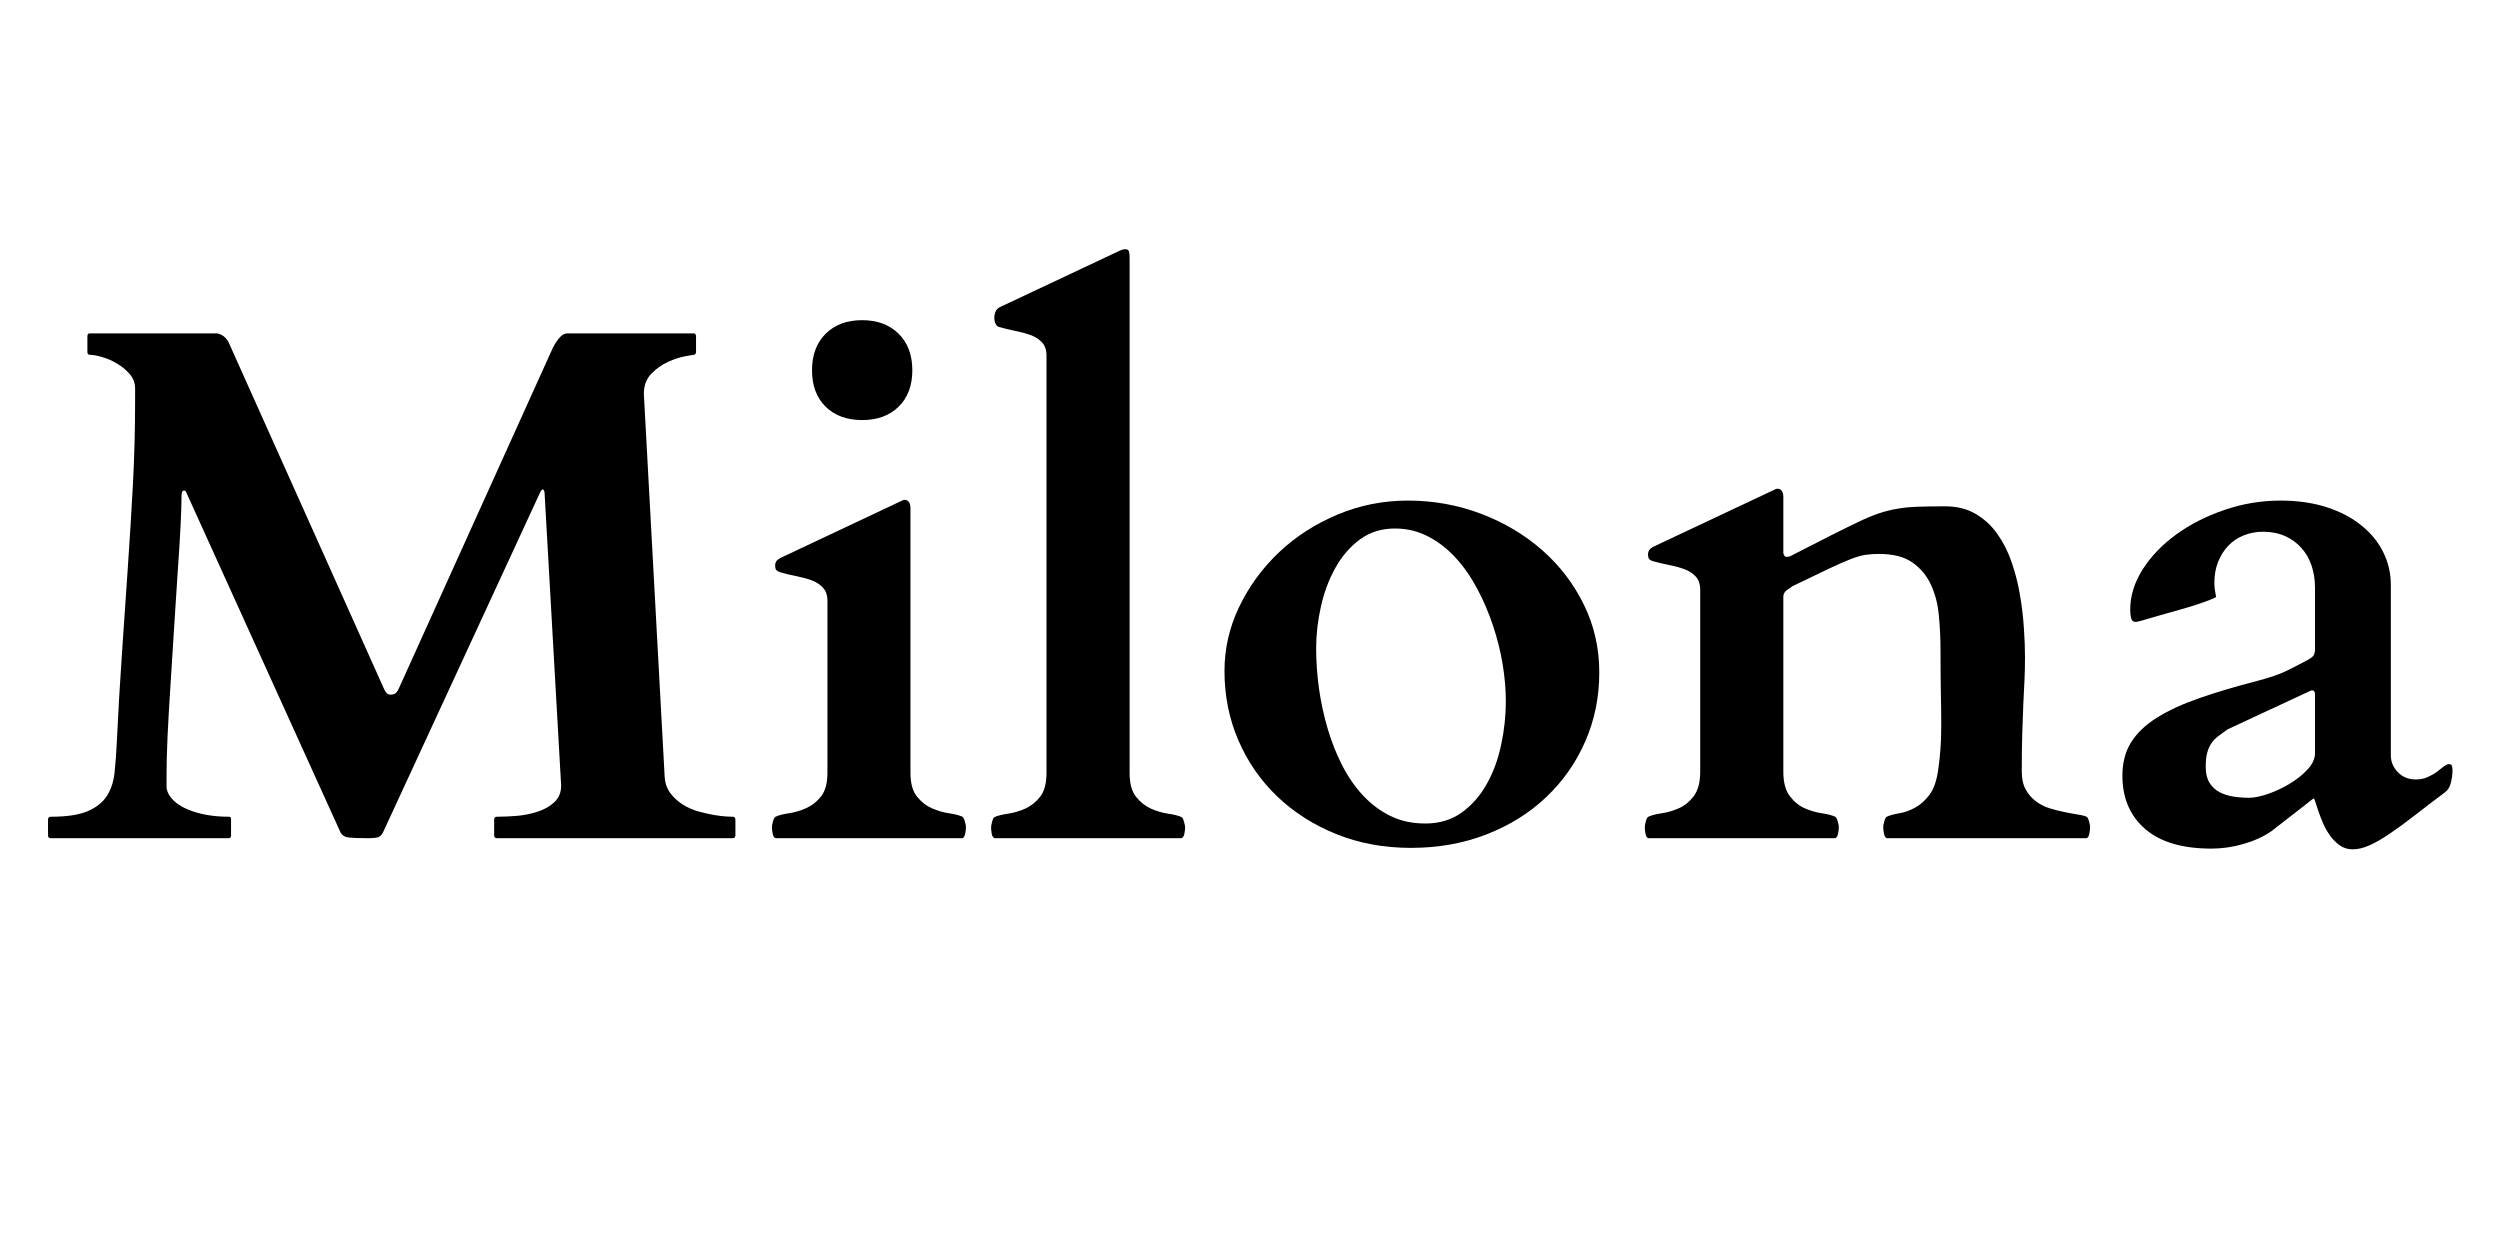
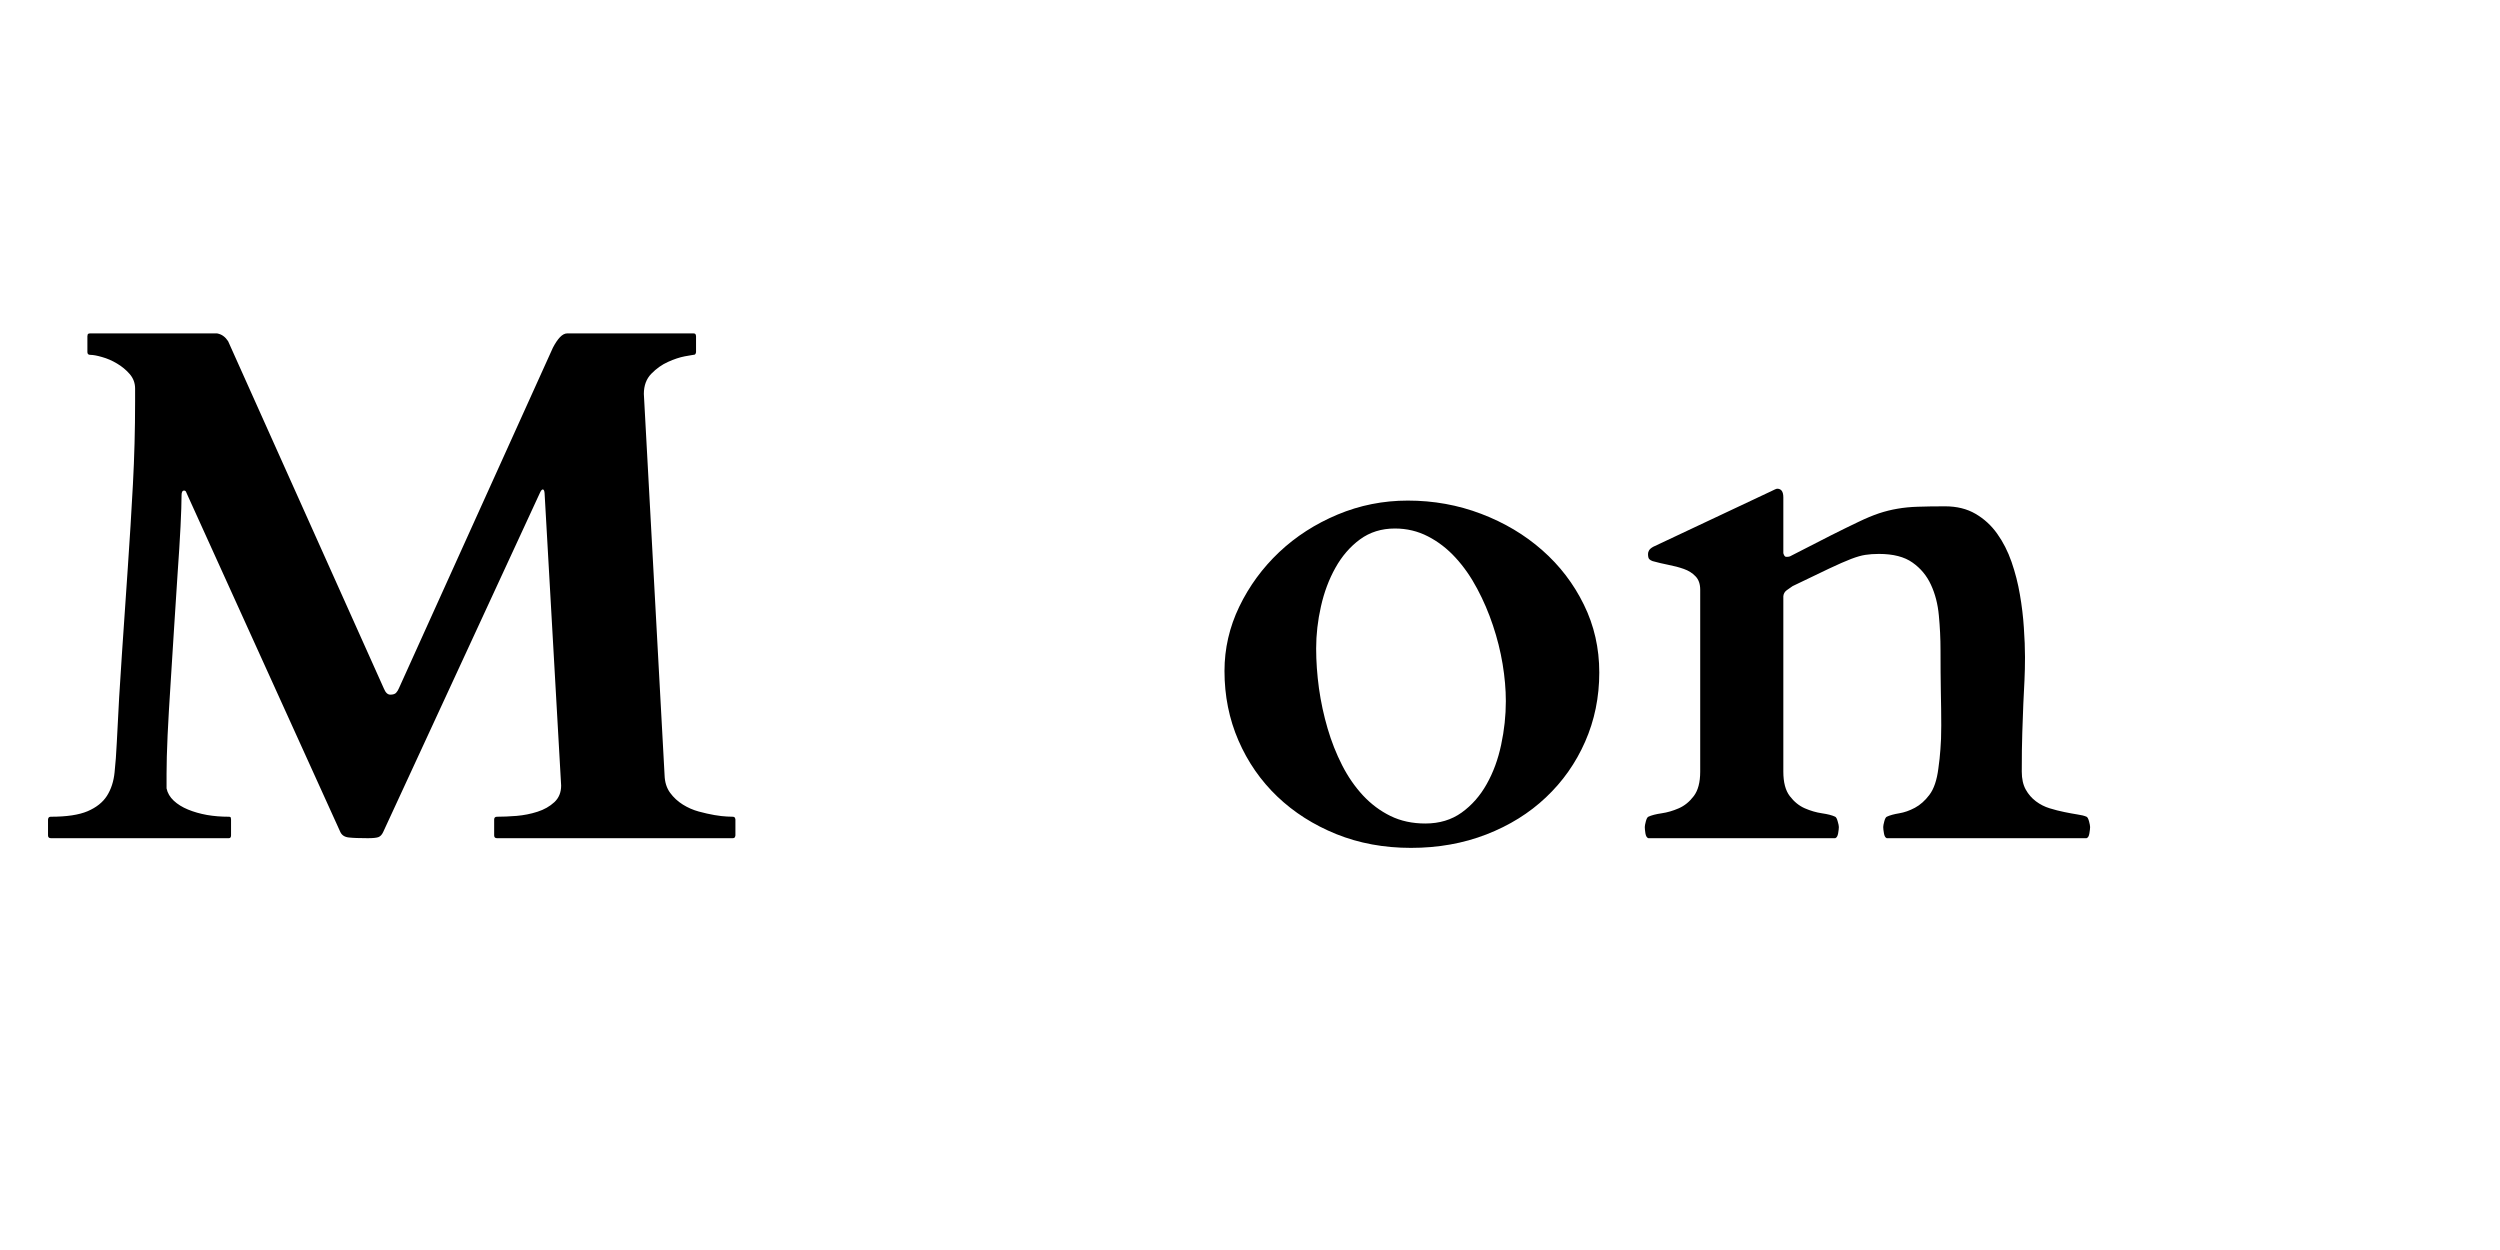
<svg xmlns="http://www.w3.org/2000/svg" version="1.0" preserveAspectRatio="xMidYMid meet" height="250" viewBox="0 0 375 187.5" zoomAndPan="magnify" width="500">
  <defs>
    <g />
  </defs>
  <g fill-opacity="1" fill="#000000">
    <g transform="translate(5.812, 125.729)">
      <g>
        <path d="M 1.391 -2.797 C 1.391 -2.867 1.414 -2.957 1.469 -3.062 C 1.531 -3.164 1.648 -3.219 1.828 -3.219 C 4.191 -3.219 6.023 -3.492 7.328 -4.047 C 8.641 -4.609 9.609 -5.379 10.234 -6.359 C 10.859 -7.348 11.238 -8.52 11.375 -9.875 C 11.52 -11.238 11.629 -12.707 11.703 -14.281 C 11.922 -18.906 12.18 -23.391 12.484 -27.734 C 12.785 -32.086 13.078 -36.367 13.359 -40.578 C 13.648 -44.785 13.906 -48.945 14.125 -53.062 C 14.344 -57.176 14.453 -61.312 14.453 -65.469 L 14.453 -67.453 C 14.453 -68.273 14.18 -69 13.641 -69.625 C 13.098 -70.25 12.461 -70.773 11.734 -71.203 C 11.004 -71.641 10.258 -71.961 9.5 -72.172 C 8.75 -72.391 8.16 -72.5 7.734 -72.5 C 7.441 -72.5 7.297 -72.641 7.297 -72.922 L 7.297 -75.297 C 7.297 -75.367 7.312 -75.457 7.344 -75.562 C 7.383 -75.664 7.516 -75.719 7.734 -75.719 L 26.75 -75.719 C 27.133 -75.645 27.453 -75.508 27.703 -75.312 C 27.961 -75.125 28.195 -74.867 28.406 -74.547 L 51.766 -22.453 C 52.016 -21.836 52.336 -21.531 52.734 -21.531 C 53.129 -21.531 53.414 -21.617 53.594 -21.797 C 53.77 -21.984 53.914 -22.219 54.031 -22.5 L 77.125 -73.578 C 77.477 -74.254 77.832 -74.781 78.188 -75.156 C 78.551 -75.531 78.91 -75.719 79.266 -75.719 L 98.172 -75.719 C 98.379 -75.719 98.5 -75.664 98.531 -75.562 C 98.57 -75.457 98.594 -75.367 98.594 -75.297 L 98.594 -72.922 C 98.594 -72.859 98.566 -72.77 98.516 -72.656 C 98.461 -72.551 98.348 -72.5 98.172 -72.5 C 98.098 -72.5 97.676 -72.426 96.906 -72.281 C 96.133 -72.133 95.289 -71.852 94.375 -71.438 C 93.469 -71.031 92.641 -70.441 91.891 -69.672 C 91.141 -68.91 90.766 -67.898 90.766 -66.641 L 93.875 -9.453 C 93.906 -8.41 94.18 -7.531 94.703 -6.812 C 95.223 -6.102 95.859 -5.516 96.609 -5.047 C 97.359 -4.578 98.156 -4.227 99 -4 C 99.844 -3.77 100.629 -3.594 101.359 -3.469 C 102.098 -3.344 102.723 -3.27 103.234 -3.25 C 103.754 -3.227 104.035 -3.219 104.078 -3.219 C 104.254 -3.219 104.367 -3.164 104.422 -3.062 C 104.473 -2.957 104.5 -2.867 104.5 -2.797 L 104.5 -0.422 C 104.5 -0.359 104.473 -0.27 104.422 -0.156 C 104.367 -0.051 104.254 0 104.078 0 L 68.734 0 C 68.453 0 68.312 -0.141 68.312 -0.422 L 68.312 -2.797 C 68.312 -3.078 68.453 -3.219 68.734 -3.219 C 69.598 -3.219 70.578 -3.258 71.672 -3.344 C 72.766 -3.438 73.812 -3.645 74.812 -3.969 C 75.812 -4.289 76.648 -4.766 77.328 -5.391 C 78.016 -6.023 78.359 -6.859 78.359 -7.891 L 75.875 -51.766 C 75.844 -52.129 75.754 -52.312 75.609 -52.312 C 75.473 -52.312 75.332 -52.148 75.188 -51.828 L 51.656 -0.906 C 51.477 -0.52 51.238 -0.27 50.938 -0.156 C 50.633 -0.051 50.109 0 49.359 0 C 48.066 0 47.109 -0.035 46.484 -0.109 C 45.859 -0.18 45.438 -0.469 45.219 -0.969 L 22.344 -51.391 C 22.227 -51.641 22.145 -51.828 22.094 -51.953 C 22.039 -52.078 21.941 -52.141 21.797 -52.141 C 21.547 -52.141 21.422 -51.91 21.422 -51.453 C 21.422 -50.379 21.367 -48.801 21.266 -46.719 C 21.16 -44.645 21.016 -42.305 20.828 -39.703 C 20.648 -37.109 20.473 -34.363 20.297 -31.469 C 20.117 -28.57 19.941 -25.758 19.766 -23.031 C 19.586 -20.312 19.441 -17.781 19.328 -15.438 C 19.223 -13.094 19.172 -11.172 19.172 -9.672 L 19.172 -7.469 C 19.316 -6.781 19.676 -6.164 20.25 -5.625 C 20.82 -5.094 21.535 -4.648 22.391 -4.297 C 23.254 -3.941 24.203 -3.672 25.234 -3.484 C 26.273 -3.305 27.367 -3.219 28.516 -3.219 C 28.691 -3.219 28.789 -3.164 28.812 -3.062 C 28.832 -2.957 28.844 -2.867 28.844 -2.797 L 28.844 -0.422 C 28.844 -0.141 28.734 0 28.516 0 L 1.828 0 C 1.535 0 1.391 -0.141 1.391 -0.422 Z M 1.391 -2.797" />
      </g>
    </g>
  </g>
  <g fill-opacity="1" fill="#000000">
    <g transform="translate(112.569, 125.729)">
      <g>
-         <path d="M 3.766 0 C 3.547 -0.07 3.398 -0.312 3.328 -0.719 C 3.254 -1.133 3.219 -1.453 3.219 -1.672 C 3.219 -1.848 3.27 -2.129 3.375 -2.516 C 3.488 -2.91 3.617 -3.145 3.766 -3.219 C 4.223 -3.438 4.879 -3.609 5.734 -3.734 C 6.598 -3.859 7.457 -4.109 8.312 -4.484 C 9.176 -4.859 9.93 -5.445 10.578 -6.25 C 11.223 -7.062 11.547 -8.254 11.547 -9.828 L 11.547 -35.609 C 11.547 -36.461 11.312 -37.129 10.844 -37.609 C 10.383 -38.098 9.797 -38.469 9.078 -38.719 C 8.359 -38.969 7.586 -39.172 6.766 -39.328 C 5.941 -39.492 5.156 -39.688 4.406 -39.906 C 4.188 -39.977 4.016 -40.078 3.891 -40.203 C 3.766 -40.328 3.703 -40.582 3.703 -40.969 C 3.703 -41.156 3.754 -41.336 3.859 -41.516 C 3.973 -41.691 4.191 -41.867 4.516 -42.047 L 22.281 -50.422 C 22.426 -50.492 22.578 -50.566 22.734 -50.641 C 22.898 -50.711 23.02 -50.75 23.094 -50.75 C 23.695 -50.75 24 -50.316 24 -49.453 L 24 -9.828 C 24 -8.254 24.32 -7.062 24.969 -6.25 C 25.613 -5.445 26.363 -4.859 27.219 -4.484 C 28.082 -4.109 28.941 -3.859 29.797 -3.734 C 30.66 -3.609 31.328 -3.438 31.797 -3.219 C 31.93 -3.145 32.051 -2.91 32.156 -2.516 C 32.27 -2.129 32.328 -1.848 32.328 -1.672 C 32.328 -1.453 32.289 -1.133 32.219 -0.719 C 32.145 -0.312 32.004 -0.07 31.797 0 Z M 9.234 -70.188 C 9.234 -72.477 9.91 -74.301 11.266 -75.656 C 12.629 -77.02 14.457 -77.703 16.75 -77.703 C 19.039 -77.703 20.867 -77.02 22.234 -75.656 C 23.598 -74.301 24.281 -72.477 24.281 -70.188 C 24.281 -67.895 23.598 -66.078 22.234 -64.734 C 20.867 -63.391 19.039 -62.719 16.75 -62.719 C 14.457 -62.719 12.629 -63.391 11.266 -64.734 C 9.91 -66.078 9.234 -67.895 9.234 -70.188 Z M 9.234 -70.188" />
-       </g>
+         </g>
    </g>
  </g>
  <g fill-opacity="1" fill="#000000">
    <g transform="translate(147.583, 125.729)">
      <g>
-         <path d="M 30.188 -1.609 C 30.188 -1.391 30.148 -1.082 30.078 -0.688 C 30.004 -0.301 29.859 -0.07 29.641 0 L 1.609 0 C 1.391 -0.07 1.242 -0.301 1.172 -0.688 C 1.109 -1.082 1.078 -1.391 1.078 -1.609 C 1.078 -1.785 1.129 -2.07 1.234 -2.469 C 1.336 -2.863 1.461 -3.098 1.609 -3.172 C 2.078 -3.379 2.738 -3.547 3.594 -3.672 C 4.457 -3.797 5.316 -4.047 6.172 -4.422 C 7.035 -4.805 7.785 -5.398 8.422 -6.203 C 9.066 -7.004 9.391 -8.195 9.391 -9.781 L 9.391 -72.391 C 9.391 -73.254 9.156 -73.926 8.688 -74.406 C 8.227 -74.883 7.641 -75.25 6.922 -75.5 C 6.211 -75.75 5.445 -75.953 4.625 -76.109 C 3.801 -76.273 3.008 -76.469 2.25 -76.688 C 1.789 -76.863 1.562 -77.363 1.562 -78.188 C 1.562 -78.363 1.613 -78.602 1.719 -78.906 C 1.82 -79.219 2.035 -79.461 2.359 -79.641 L 20.141 -88.016 C 20.285 -88.086 20.445 -88.16 20.625 -88.234 C 20.801 -88.305 21 -88.344 21.219 -88.344 C 21.5 -88.344 21.676 -88.242 21.75 -88.047 C 21.82 -87.848 21.859 -87.516 21.859 -87.047 L 21.859 -9.781 C 21.859 -8.195 22.18 -7.004 22.828 -6.203 C 23.473 -5.398 24.223 -4.805 25.078 -4.422 C 25.941 -4.047 26.801 -3.797 27.656 -3.672 C 28.52 -3.547 29.18 -3.379 29.641 -3.172 C 29.785 -3.098 29.91 -2.863 30.016 -2.469 C 30.129 -2.07 30.188 -1.785 30.188 -1.609 Z M 30.188 -1.609" />
-       </g>
+         </g>
    </g>
  </g>
  <g fill-opacity="1" fill="#000000">
    <g transform="translate(179.642, 125.729)">
      <g>
        <path d="M 4.031 -25.078 C 4.031 -28.441 4.77 -31.66 6.25 -34.734 C 7.738 -37.816 9.734 -40.539 12.234 -42.906 C 14.742 -45.27 17.664 -47.148 21 -48.547 C 24.332 -49.941 27.844 -50.641 31.531 -50.641 C 35.395 -50.641 39.062 -49.977 42.531 -48.656 C 46.008 -47.332 49.062 -45.516 51.688 -43.203 C 54.32 -40.891 56.406 -38.164 57.938 -35.031 C 59.477 -31.906 60.25 -28.516 60.25 -24.859 C 60.25 -21.141 59.539 -17.676 58.125 -14.469 C 56.719 -11.27 54.758 -8.488 52.25 -6.125 C 49.75 -3.758 46.77 -1.906 43.312 -0.562 C 39.852 0.781 36.082 1.453 32 1.453 C 27.957 1.453 24.227 0.766 20.812 -0.609 C 17.395 -1.992 14.441 -3.875 11.953 -6.25 C 9.461 -8.633 7.52 -11.438 6.125 -14.656 C 4.727 -17.883 4.031 -21.359 4.031 -25.078 Z M 17.781 -28.469 C 17.781 -26.531 17.922 -24.531 18.203 -22.469 C 18.492 -20.414 18.926 -18.41 19.5 -16.453 C 20.07 -14.504 20.797 -12.672 21.672 -10.953 C 22.547 -9.234 23.594 -7.719 24.812 -6.406 C 26.031 -5.102 27.406 -4.078 28.938 -3.328 C 30.477 -2.578 32.219 -2.203 34.156 -2.203 C 36.27 -2.203 38.086 -2.75 39.609 -3.844 C 41.129 -4.938 42.379 -6.359 43.359 -8.109 C 44.348 -9.859 45.07 -11.828 45.531 -14.016 C 46 -16.203 46.234 -18.383 46.234 -20.562 C 46.234 -22.32 46.07 -24.176 45.75 -26.125 C 45.426 -28.07 44.941 -30.004 44.297 -31.922 C 43.66 -33.836 42.875 -35.672 41.938 -37.422 C 41.008 -39.18 39.926 -40.734 38.688 -42.078 C 37.457 -43.422 36.082 -44.484 34.562 -45.266 C 33.039 -46.055 31.383 -46.453 29.594 -46.453 C 27.582 -46.453 25.832 -45.906 24.344 -44.812 C 22.863 -43.719 21.641 -42.301 20.672 -40.562 C 19.703 -38.832 18.977 -36.898 18.5 -34.766 C 18.02 -32.641 17.781 -30.539 17.781 -28.469 Z M 17.781 -28.469" />
      </g>
    </g>
  </g>
  <g fill-opacity="1" fill="#000000">
    <g transform="translate(243.922, 125.729)">
      <g>
        <path d="M 21.859 -52.094 C 22.004 -52.164 22.156 -52.238 22.312 -52.312 C 22.477 -52.383 22.594 -52.422 22.656 -52.422 C 23.27 -52.422 23.578 -51.988 23.578 -51.125 L 23.578 -42.75 C 23.68 -42.383 23.82 -42.203 24 -42.203 C 24.188 -42.203 24.332 -42.211 24.438 -42.234 C 24.539 -42.254 24.68 -42.316 24.859 -42.422 C 27.148 -43.609 29.094 -44.602 30.688 -45.406 C 32.281 -46.207 33.66 -46.883 34.828 -47.438 C 35.992 -48 37.031 -48.43 37.938 -48.734 C 38.852 -49.035 39.773 -49.266 40.703 -49.422 C 41.641 -49.586 42.66 -49.688 43.766 -49.719 C 44.879 -49.758 46.238 -49.781 47.844 -49.781 C 49.602 -49.781 51.125 -49.406 52.406 -48.656 C 53.695 -47.906 54.781 -46.91 55.656 -45.672 C 56.539 -44.441 57.258 -43.031 57.812 -41.438 C 58.363 -39.844 58.781 -38.211 59.062 -36.547 C 59.352 -34.879 59.551 -33.227 59.656 -31.594 C 59.77 -29.969 59.828 -28.492 59.828 -27.172 C 59.828 -25.922 59.801 -24.758 59.75 -23.688 C 59.695 -22.613 59.641 -21.441 59.578 -20.172 C 59.523 -18.898 59.473 -17.457 59.422 -15.844 C 59.367 -14.227 59.344 -12.273 59.344 -9.984 C 59.344 -8.91 59.539 -8.016 59.938 -7.297 C 60.332 -6.586 60.844 -6 61.469 -5.531 C 62.094 -5.062 62.781 -4.711 63.531 -4.484 C 64.281 -4.254 65.016 -4.066 65.734 -3.922 C 66.453 -3.773 67.102 -3.656 67.688 -3.562 C 68.281 -3.477 68.738 -3.363 69.062 -3.219 C 69.207 -3.145 69.332 -2.91 69.438 -2.516 C 69.539 -2.129 69.594 -1.848 69.594 -1.672 C 69.594 -1.453 69.555 -1.133 69.484 -0.719 C 69.422 -0.312 69.281 -0.07 69.062 0 L 39.094 0 C 38.883 -0.07 38.742 -0.312 38.672 -0.719 C 38.598 -1.133 38.562 -1.453 38.562 -1.672 C 38.562 -1.848 38.613 -2.129 38.719 -2.516 C 38.82 -2.91 38.945 -3.145 39.094 -3.219 C 39.562 -3.438 40.18 -3.609 40.953 -3.734 C 41.723 -3.859 42.508 -4.133 43.312 -4.562 C 44.113 -4.988 44.844 -5.641 45.5 -6.516 C 46.164 -7.398 46.609 -8.703 46.828 -10.422 C 46.898 -10.953 46.961 -11.453 47.016 -11.922 C 47.066 -12.391 47.109 -12.863 47.141 -13.344 C 47.18 -13.82 47.211 -14.348 47.234 -14.922 C 47.254 -15.492 47.266 -16.16 47.266 -16.922 C 47.266 -18.523 47.242 -20.238 47.203 -22.062 C 47.172 -23.895 47.156 -25.938 47.156 -28.188 C 47.156 -29.945 47.07 -31.688 46.906 -33.406 C 46.75 -35.125 46.352 -36.66 45.719 -38.016 C 45.094 -39.379 44.172 -40.488 42.953 -41.344 C 41.742 -42.207 40.066 -42.641 37.922 -42.641 C 37.16 -42.641 36.484 -42.594 35.891 -42.5 C 35.305 -42.414 34.594 -42.211 33.75 -41.891 C 32.906 -41.566 31.801 -41.082 30.438 -40.438 C 29.082 -39.789 27.258 -38.914 24.969 -37.812 C 24.688 -37.625 24.391 -37.414 24.078 -37.188 C 23.773 -36.957 23.609 -36.66 23.578 -36.297 L 23.578 -9.984 C 23.578 -8.379 23.898 -7.156 24.547 -6.312 C 25.191 -5.469 25.941 -4.859 26.797 -4.484 C 27.66 -4.109 28.52 -3.859 29.375 -3.734 C 30.238 -3.609 30.898 -3.438 31.359 -3.219 C 31.504 -3.145 31.629 -2.91 31.734 -2.516 C 31.848 -2.129 31.906 -1.848 31.906 -1.672 C 31.906 -1.453 31.867 -1.133 31.797 -0.719 C 31.723 -0.312 31.578 -0.07 31.359 0 L 3.328 0 C 3.109 -0.07 2.961 -0.312 2.891 -0.719 C 2.828 -1.133 2.797 -1.453 2.797 -1.672 C 2.797 -1.848 2.848 -2.129 2.953 -2.516 C 3.055 -2.91 3.18 -3.145 3.328 -3.219 C 3.797 -3.438 4.457 -3.609 5.312 -3.734 C 6.176 -3.859 7.035 -4.109 7.891 -4.484 C 8.754 -4.859 9.504 -5.469 10.141 -6.312 C 10.785 -7.156 11.109 -8.379 11.109 -9.984 L 11.109 -37.266 C 11.109 -38.129 10.875 -38.801 10.406 -39.281 C 9.945 -39.77 9.359 -40.141 8.641 -40.391 C 7.93 -40.641 7.164 -40.844 6.344 -41 C 5.52 -41.164 4.727 -41.352 3.969 -41.562 C 3.758 -41.633 3.594 -41.734 3.469 -41.859 C 3.344 -41.984 3.281 -42.242 3.281 -42.641 C 3.281 -42.816 3.332 -42.992 3.438 -43.172 C 3.539 -43.359 3.754 -43.539 4.078 -43.719 Z M 21.859 -52.094" />
      </g>
    </g>
  </g>
  <g fill-opacity="1" fill="#000000">
    <g transform="translate(314.593, 125.729)">
      <g>
-         <path d="M 26.156 -1.078 C 24.969 -0.254 23.566 0.391 21.953 0.859 C 20.348 1.328 18.738 1.562 17.125 1.562 C 12.758 1.562 9.441 0.578 7.172 -1.391 C 4.898 -3.359 3.766 -6.023 3.766 -9.391 C 3.766 -11.328 4.203 -12.992 5.078 -14.391 C 5.953 -15.785 7.25 -17.02 8.969 -18.094 C 10.688 -19.164 12.805 -20.141 15.328 -21.016 C 17.859 -21.898 20.785 -22.77 24.109 -23.625 C 25.898 -24.094 27.344 -24.594 28.438 -25.125 C 29.531 -25.664 30.539 -26.188 31.469 -26.688 C 32.082 -27.008 32.43 -27.297 32.516 -27.547 C 32.609 -27.797 32.656 -28.031 32.656 -28.25 L 32.656 -37.594 C 32.656 -38.77 32.484 -39.867 32.141 -40.891 C 31.797 -41.91 31.285 -42.797 30.609 -43.547 C 29.93 -44.305 29.109 -44.898 28.141 -45.328 C 27.172 -45.754 26.078 -45.969 24.859 -45.969 C 23.828 -45.969 22.863 -45.785 21.969 -45.422 C 21.07 -45.066 20.301 -44.551 19.656 -43.875 C 19.008 -43.195 18.5 -42.391 18.125 -41.453 C 17.75 -40.523 17.562 -39.473 17.562 -38.297 C 17.562 -38.18 17.566 -38.016 17.578 -37.797 C 17.598 -37.586 17.625 -37.363 17.656 -37.125 C 17.695 -36.895 17.734 -36.691 17.766 -36.516 C 17.805 -36.336 17.828 -36.234 17.828 -36.203 C 17.797 -36.129 17.5 -35.984 16.938 -35.766 C 16.383 -35.547 15.703 -35.301 14.891 -35.031 C 14.086 -34.77 13.203 -34.504 12.234 -34.234 C 11.273 -33.961 10.352 -33.703 9.469 -33.453 C 8.594 -33.203 7.82 -32.977 7.156 -32.781 C 6.5 -32.582 6.047 -32.469 5.797 -32.438 C 5.398 -32.438 5.156 -32.641 5.062 -33.047 C 4.977 -33.461 4.938 -33.867 4.938 -34.266 C 4.938 -36.336 5.562 -38.359 6.812 -40.328 C 8.07 -42.297 9.75 -44.039 11.844 -45.562 C 13.938 -47.082 16.344 -48.305 19.062 -49.234 C 21.781 -50.172 24.594 -50.641 27.5 -50.641 C 30.07 -50.641 32.379 -50.305 34.422 -49.641 C 36.461 -48.984 38.195 -48.07 39.625 -46.906 C 41.062 -45.75 42.156 -44.406 42.906 -42.875 C 43.656 -41.352 44.031 -39.734 44.031 -38.016 L 44.031 -12.406 C 44.031 -11.477 44.379 -10.645 45.078 -9.906 C 45.773 -9.176 46.68 -8.812 47.797 -8.812 C 48.441 -8.812 49.02 -8.926 49.531 -9.156 C 50.051 -9.383 50.52 -9.648 50.938 -9.953 C 51.352 -10.266 51.703 -10.535 51.984 -10.766 C 52.273 -10.992 52.523 -11.109 52.734 -11.109 C 53.023 -11.109 53.188 -10.992 53.219 -10.766 C 53.258 -10.535 53.281 -10.332 53.281 -10.156 C 53.281 -9.539 53.195 -8.922 53.031 -8.297 C 52.875 -7.672 52.598 -7.211 52.203 -6.922 C 50.441 -5.598 48.879 -4.406 47.516 -3.344 C 46.16 -2.289 44.926 -1.391 43.812 -0.641 C 42.707 0.109 41.707 0.68 40.812 1.078 C 39.914 1.473 39.078 1.672 38.297 1.672 C 37.578 1.672 36.938 1.473 36.375 1.078 C 35.82 0.68 35.336 0.195 34.922 -0.375 C 34.516 -0.945 34.164 -1.562 33.875 -2.219 C 33.594 -2.883 33.352 -3.504 33.156 -4.078 C 32.957 -4.648 32.805 -5.113 32.703 -5.469 C 32.598 -5.832 32.508 -6 32.438 -5.969 Z M 16.266 -10.688 C 16.266 -9.719 16.453 -8.926 16.828 -8.312 C 17.211 -7.707 17.707 -7.242 18.312 -6.922 C 18.914 -6.598 19.602 -6.375 20.375 -6.25 C 21.145 -6.125 21.941 -6.062 22.766 -6.062 C 23.516 -6.062 24.445 -6.25 25.562 -6.625 C 26.676 -7.008 27.758 -7.516 28.812 -8.141 C 29.863 -8.766 30.766 -9.477 31.516 -10.281 C 32.273 -11.094 32.656 -11.91 32.656 -12.734 L 32.656 -21.594 C 32.656 -21.977 32.508 -22.172 32.219 -22.172 C 32.145 -22.172 32.07 -22.156 32 -22.125 L 19.547 -16.328 C 19.047 -15.961 18.586 -15.629 18.172 -15.328 C 17.766 -15.023 17.414 -14.664 17.125 -14.25 C 16.844 -13.844 16.629 -13.359 16.484 -12.797 C 16.336 -12.242 16.266 -11.539 16.266 -10.688 Z M 16.266 -10.688" />
-       </g>
+         </g>
    </g>
  </g>
</svg>